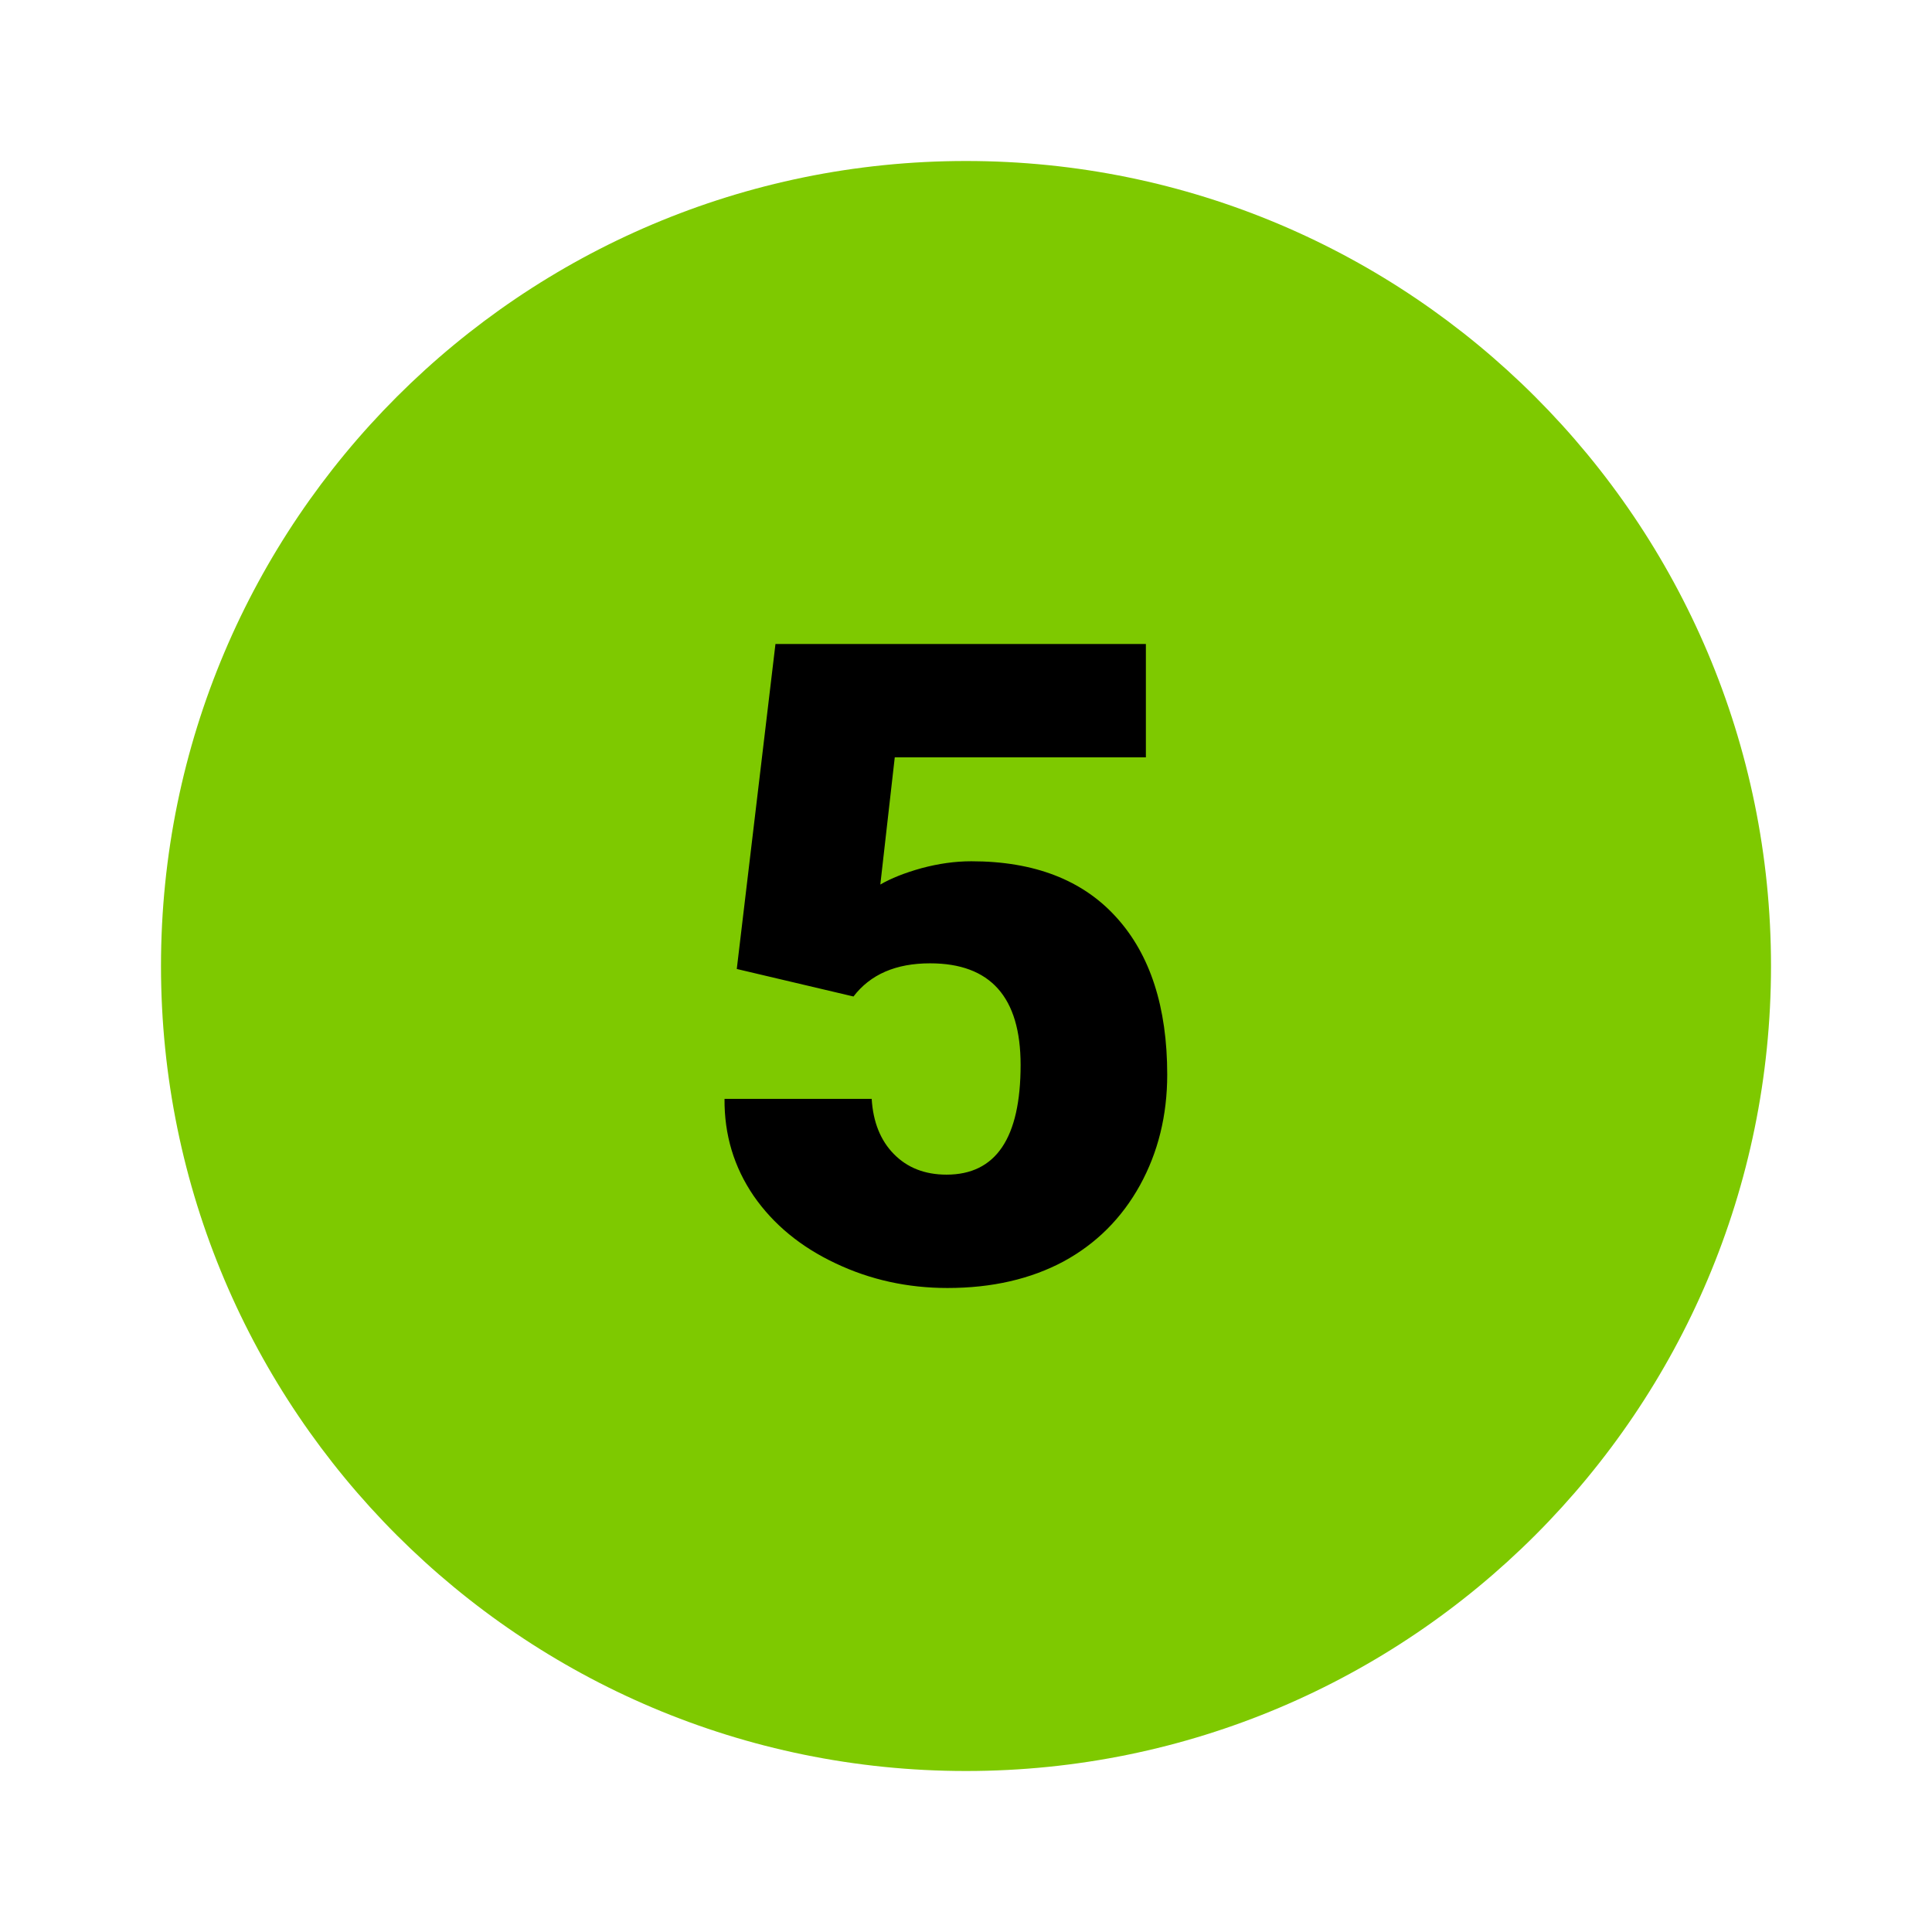
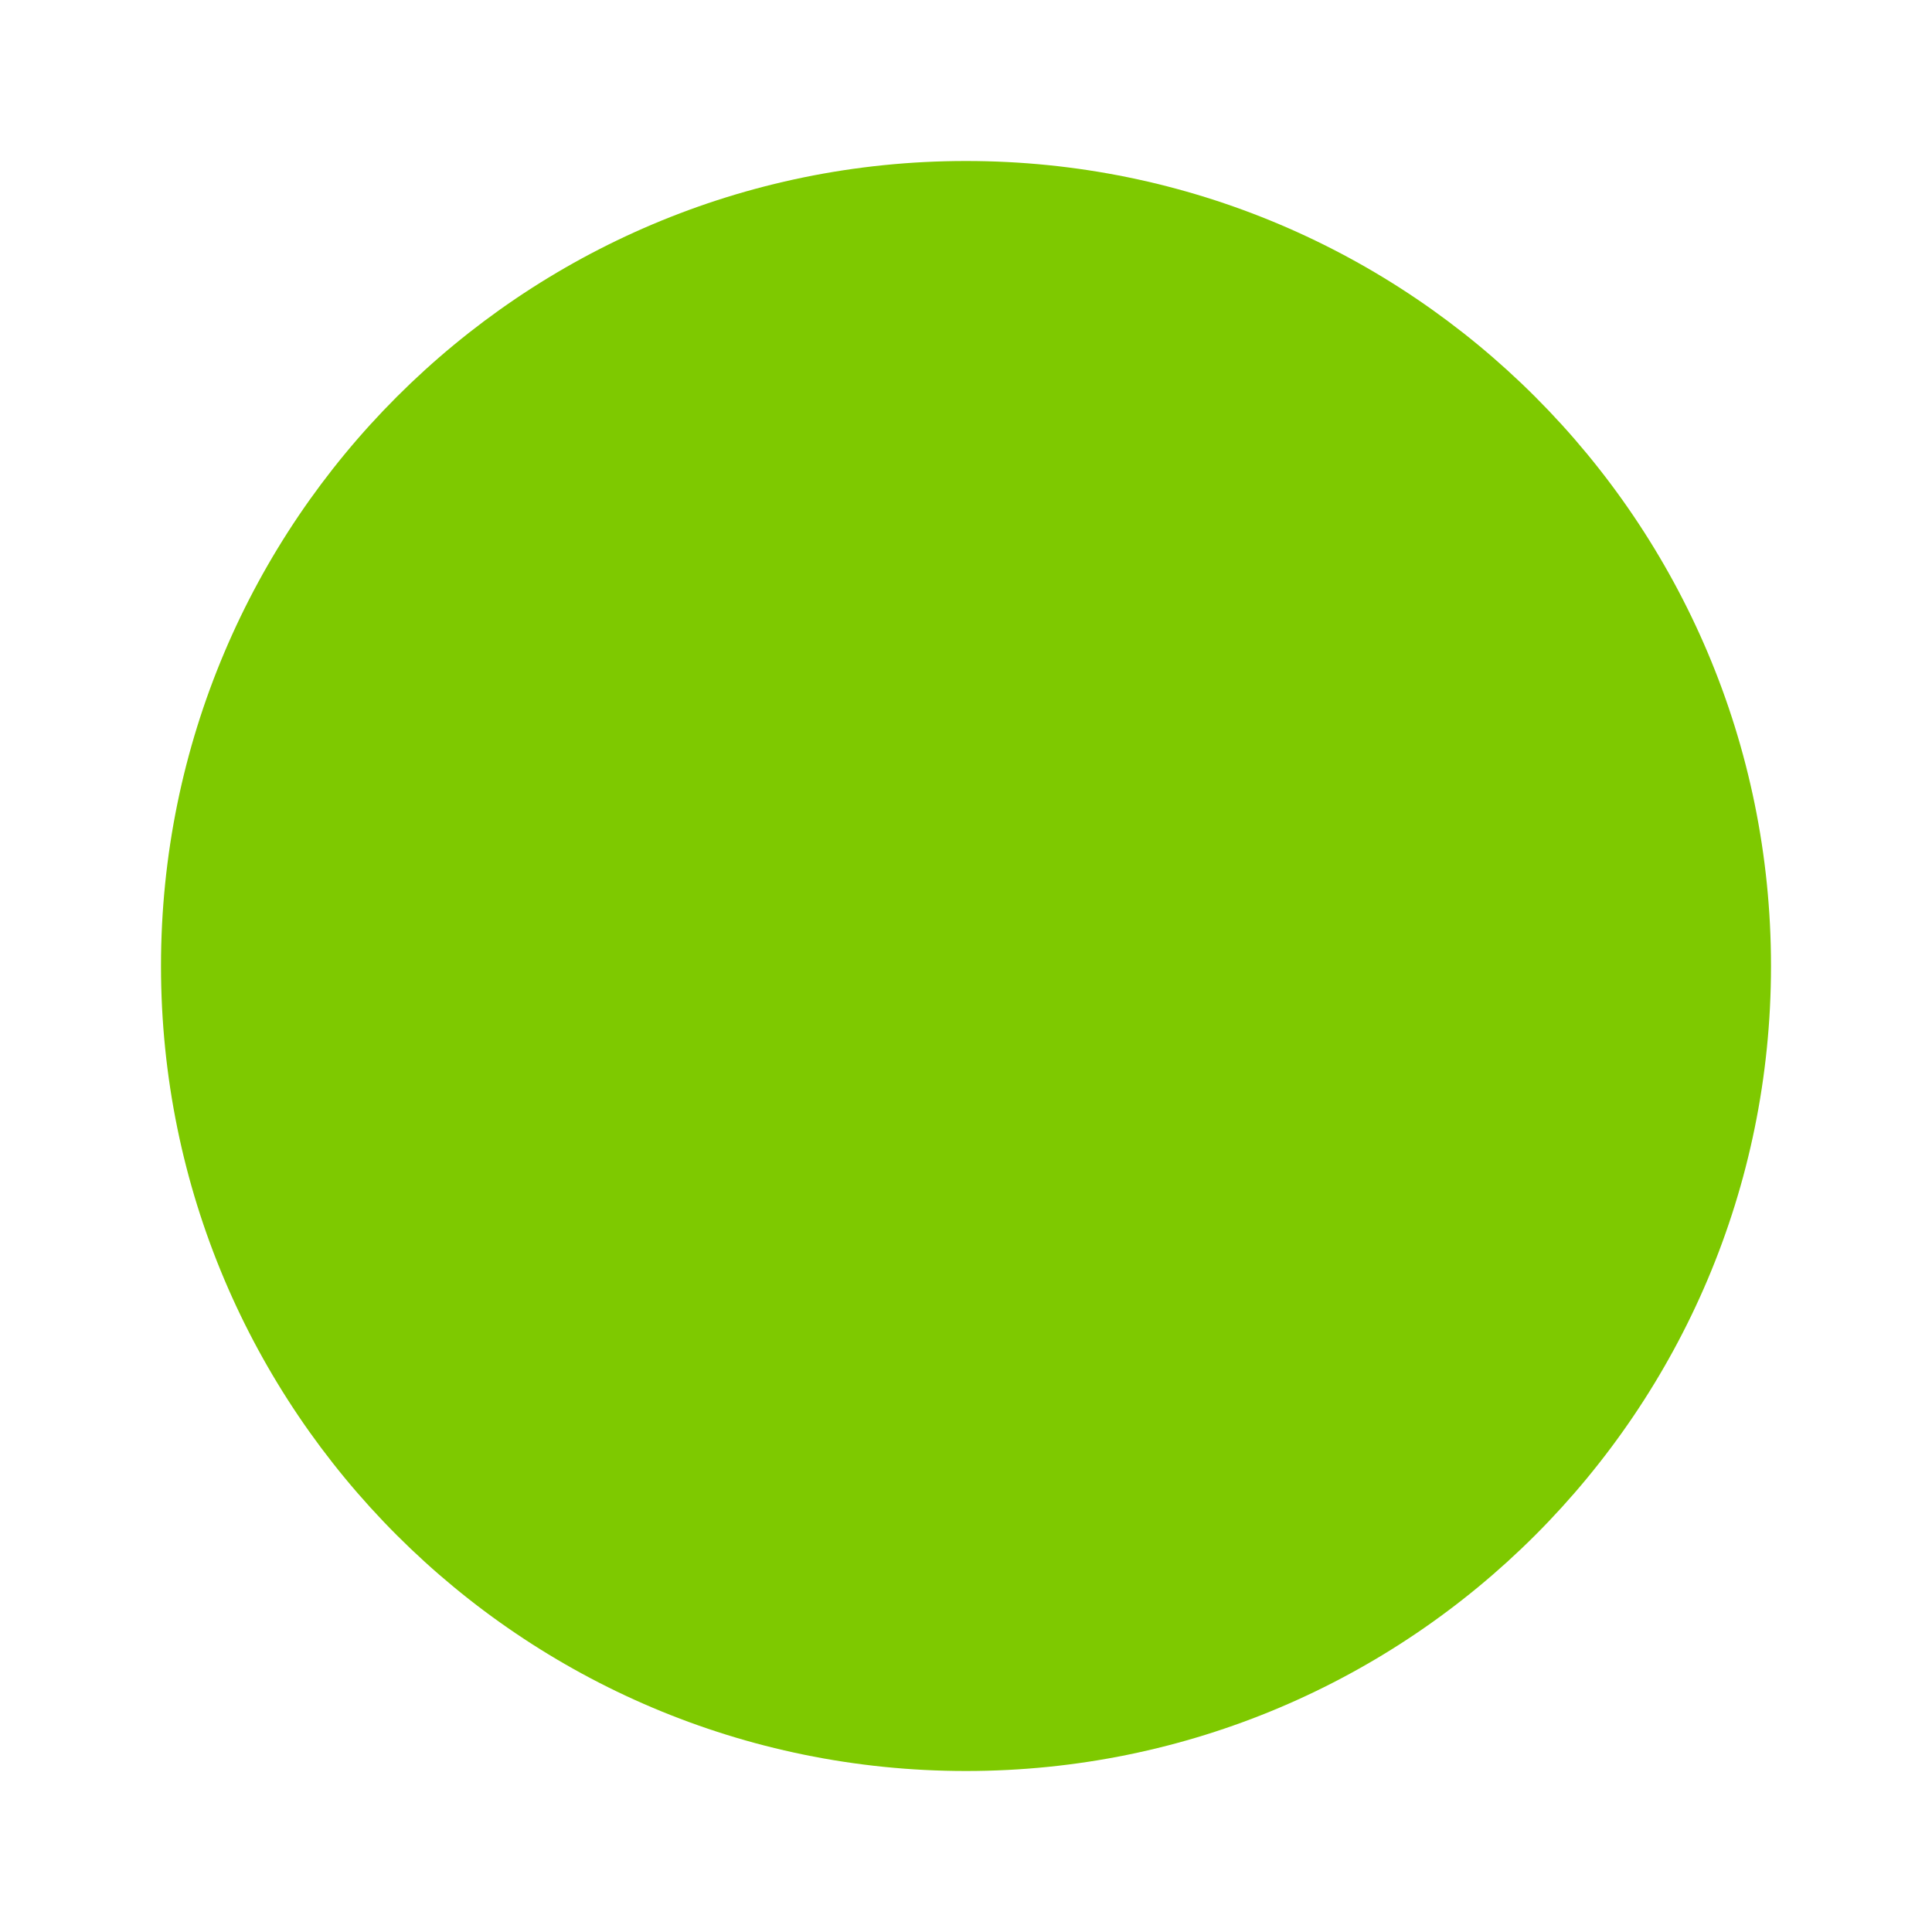
<svg xmlns="http://www.w3.org/2000/svg" viewBox="0 0 172 172">
  <g fill="none" fill-rule="nonzero" stroke="none" stroke-width="1" stroke-linecap="butt" stroke-linejoin="miter" stroke-miterlimit="10" stroke-dasharray="" stroke-dashoffset="0" font-family="none" font-weight="none" font-size="none" text-anchor="none" style="mix-blend-mode: normal">
-     <path d="M0,172v-172h172v172z" fill="none" />
    <g>
      <path d="M157.667,86c0,39.574 -32.092,71.667 -71.667,71.667c-39.574,0 -71.667,-32.092 -71.667,-71.667c0,-39.574 32.092,-71.667 71.667,-71.667c39.574,0 71.667,32.092 71.667,71.667z" fill="#7ec900" />
-       <path d="M65.593,86.265l3.444,-28.932h32.977v10.091h-22.356l-1.286,11.323c0.939,-0.545 2.157,-1.036 3.666,-1.455c1.512,-0.405 2.981,-0.616 4.436,-0.616c5.601,0 9.912,1.666 12.918,4.999c3.01,3.318 4.522,7.991 4.522,13.996c0,3.626 -0.813,6.916 -2.422,9.84c-1.623,2.938 -3.892,5.207 -6.801,6.79c-2.924,1.566 -6.368,2.365 -10.341,2.365c-3.54,0 -6.873,-0.727 -9.965,-2.197c-3.092,-1.455 -5.529,-3.458 -7.292,-6.006c-1.749,-2.562 -2.616,-5.432 -2.591,-8.636h13.101c0.125,2.057 0.785,3.709 1.974,4.913c1.19,1.218 2.759,1.835 4.691,1.835c4.397,0 6.593,-3.261 6.593,-9.772c0,-6.034 -2.688,-9.041 -8.062,-9.041c-3.053,0 -5.318,0.993 -6.816,2.953z" fill="#000000" />
    </g>
  </g>
</svg>